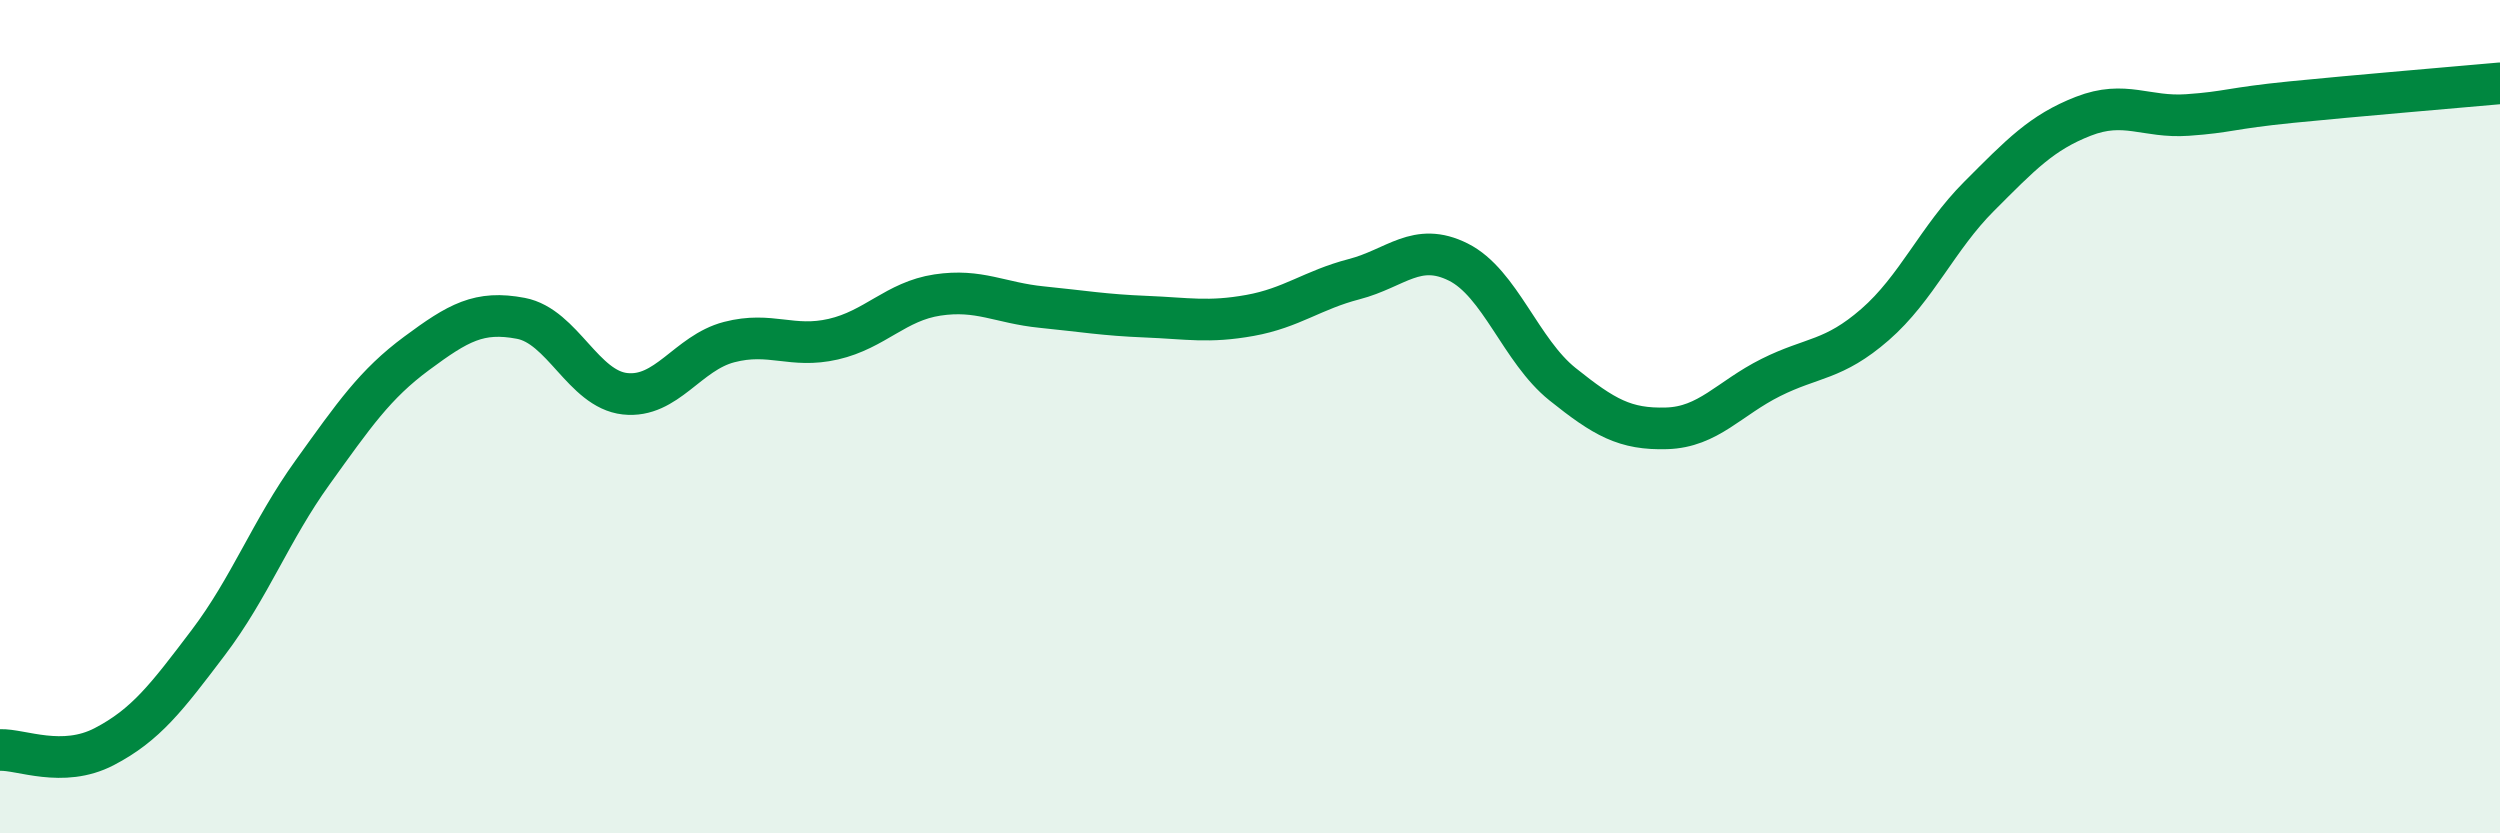
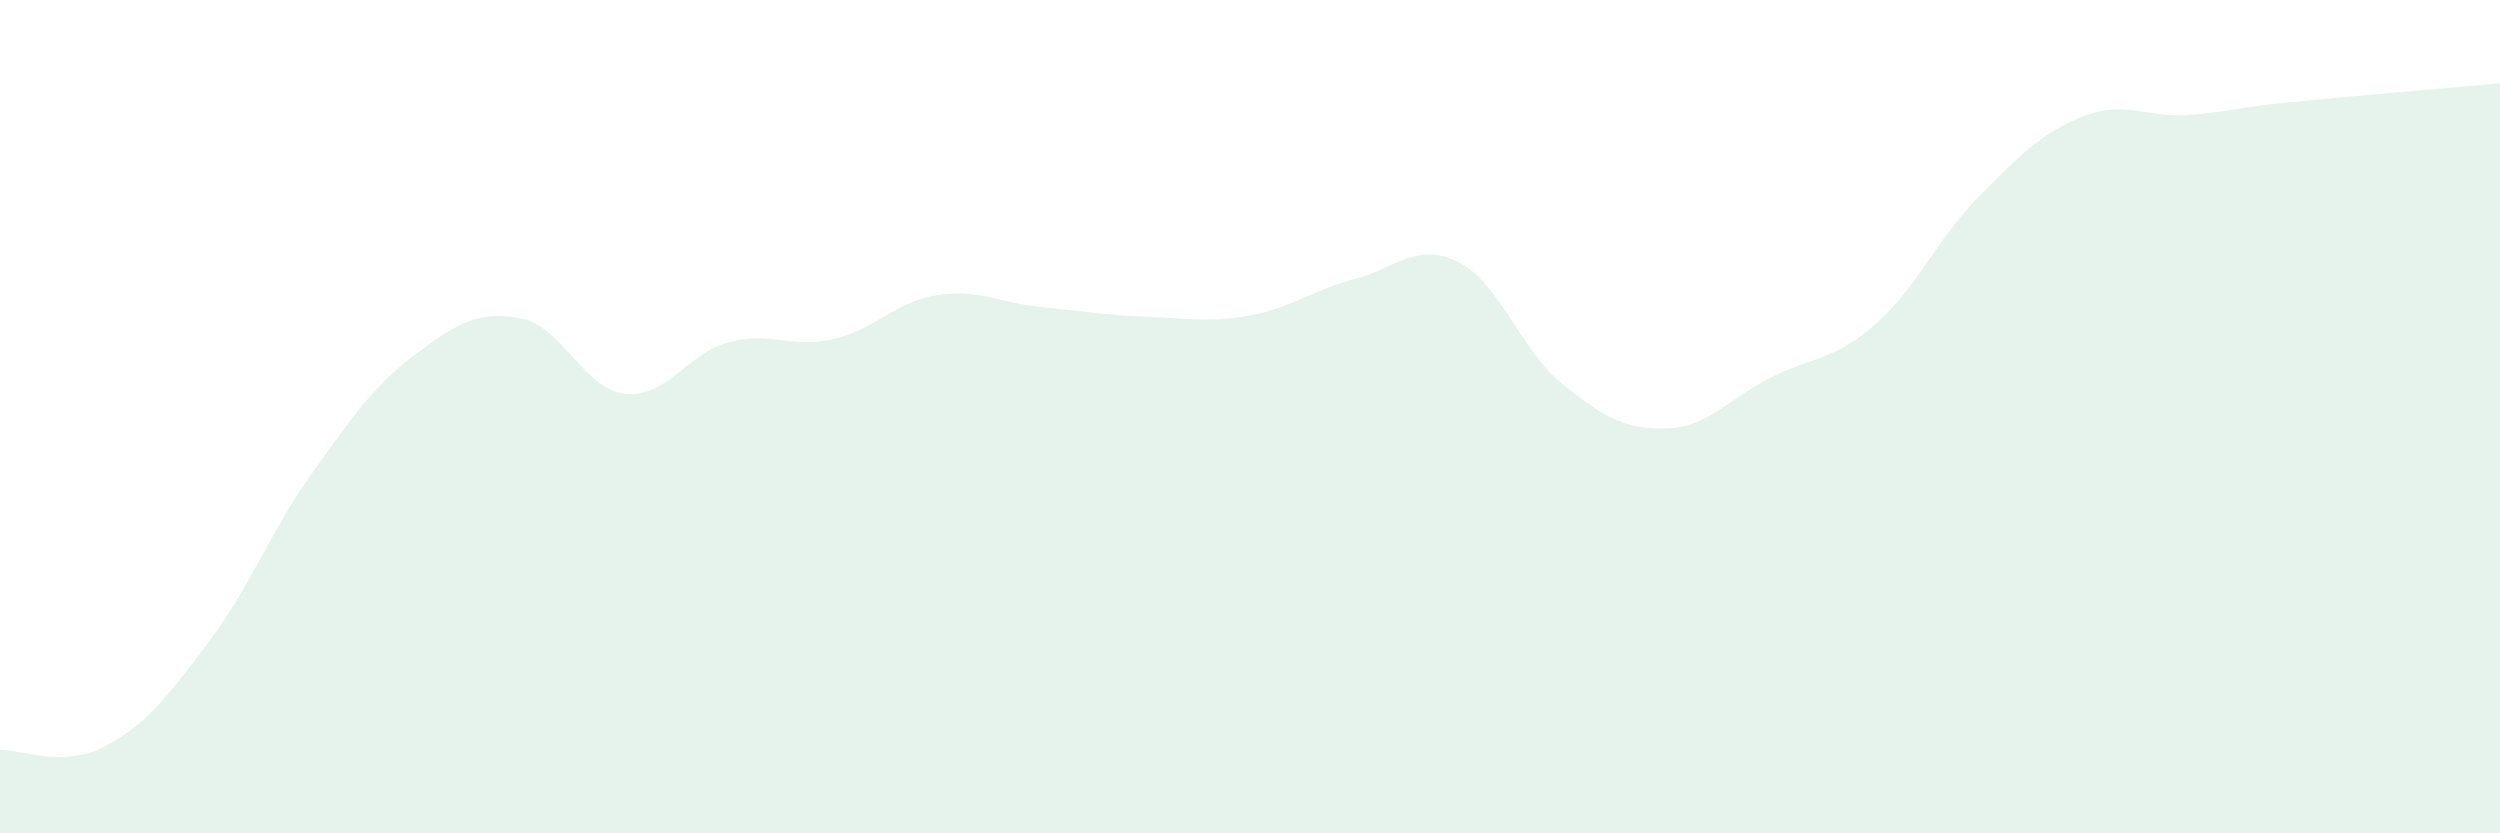
<svg xmlns="http://www.w3.org/2000/svg" width="60" height="20" viewBox="0 0 60 20">
  <path d="M 0,18 C 0.5,17.98 1.5,18.44 2.5,17.92 C 3.5,17.4 4,16.74 5,15.42 C 6,14.1 6.5,12.73 7.5,11.34 C 8.5,9.95 9,9.22 10,8.48 C 11,7.74 11.5,7.45 12.5,7.64 C 13.5,7.83 14,9.34 15,9.45 C 16,9.56 16.5,8.47 17.5,8.21 C 18.5,7.95 19,8.37 20,8.14 C 21,7.91 21.5,7.23 22.5,7.08 C 23.5,6.93 24,7.27 25,7.37 C 26,7.47 26.5,7.56 27.5,7.6 C 28.5,7.64 29,7.75 30,7.57 C 31,7.39 31.5,6.96 32.5,6.7 C 33.5,6.44 34,5.79 35,6.29 C 36,6.79 36.5,8.42 37.5,9.22 C 38.5,10.02 39,10.31 40,10.28 C 41,10.25 41.5,9.56 42.5,9.06 C 43.5,8.56 44,8.66 45,7.79 C 46,6.92 46.5,5.71 47.5,4.71 C 48.5,3.71 49,3.18 50,2.79 C 51,2.4 51.5,2.83 52.5,2.76 C 53.5,2.69 53.5,2.6 55,2.45 C 56.5,2.3 59,2.09 60,2L60 20L0 20Z" fill="#008740" opacity="0.1" stroke-linecap="round" stroke-linejoin="round" />
-   <path d="M 0,18 C 0.5,17.98 1.5,18.44 2.5,17.92 C 3.5,17.4 4,16.74 5,15.42 C 6,14.1 6.5,12.73 7.5,11.34 C 8.5,9.95 9,9.22 10,8.48 C 11,7.74 11.5,7.45 12.5,7.64 C 13.5,7.83 14,9.34 15,9.45 C 16,9.56 16.5,8.47 17.5,8.21 C 18.5,7.95 19,8.37 20,8.14 C 21,7.91 21.5,7.23 22.5,7.08 C 23.5,6.93 24,7.27 25,7.37 C 26,7.47 26.5,7.56 27.5,7.6 C 28.5,7.64 29,7.75 30,7.57 C 31,7.39 31.5,6.96 32.5,6.7 C 33.5,6.44 34,5.79 35,6.29 C 36,6.79 36.5,8.42 37.5,9.22 C 38.5,10.02 39,10.31 40,10.28 C 41,10.25 41.5,9.56 42.5,9.06 C 43.5,8.56 44,8.66 45,7.79 C 46,6.92 46.5,5.71 47.5,4.71 C 48.5,3.71 49,3.18 50,2.79 C 51,2.4 51.5,2.83 52.5,2.76 C 53.5,2.69 53.5,2.6 55,2.45 C 56.5,2.3 59,2.09 60,2" stroke="#008740" stroke-width="1" fill="none" stroke-linecap="round" stroke-linejoin="round" />
</svg>